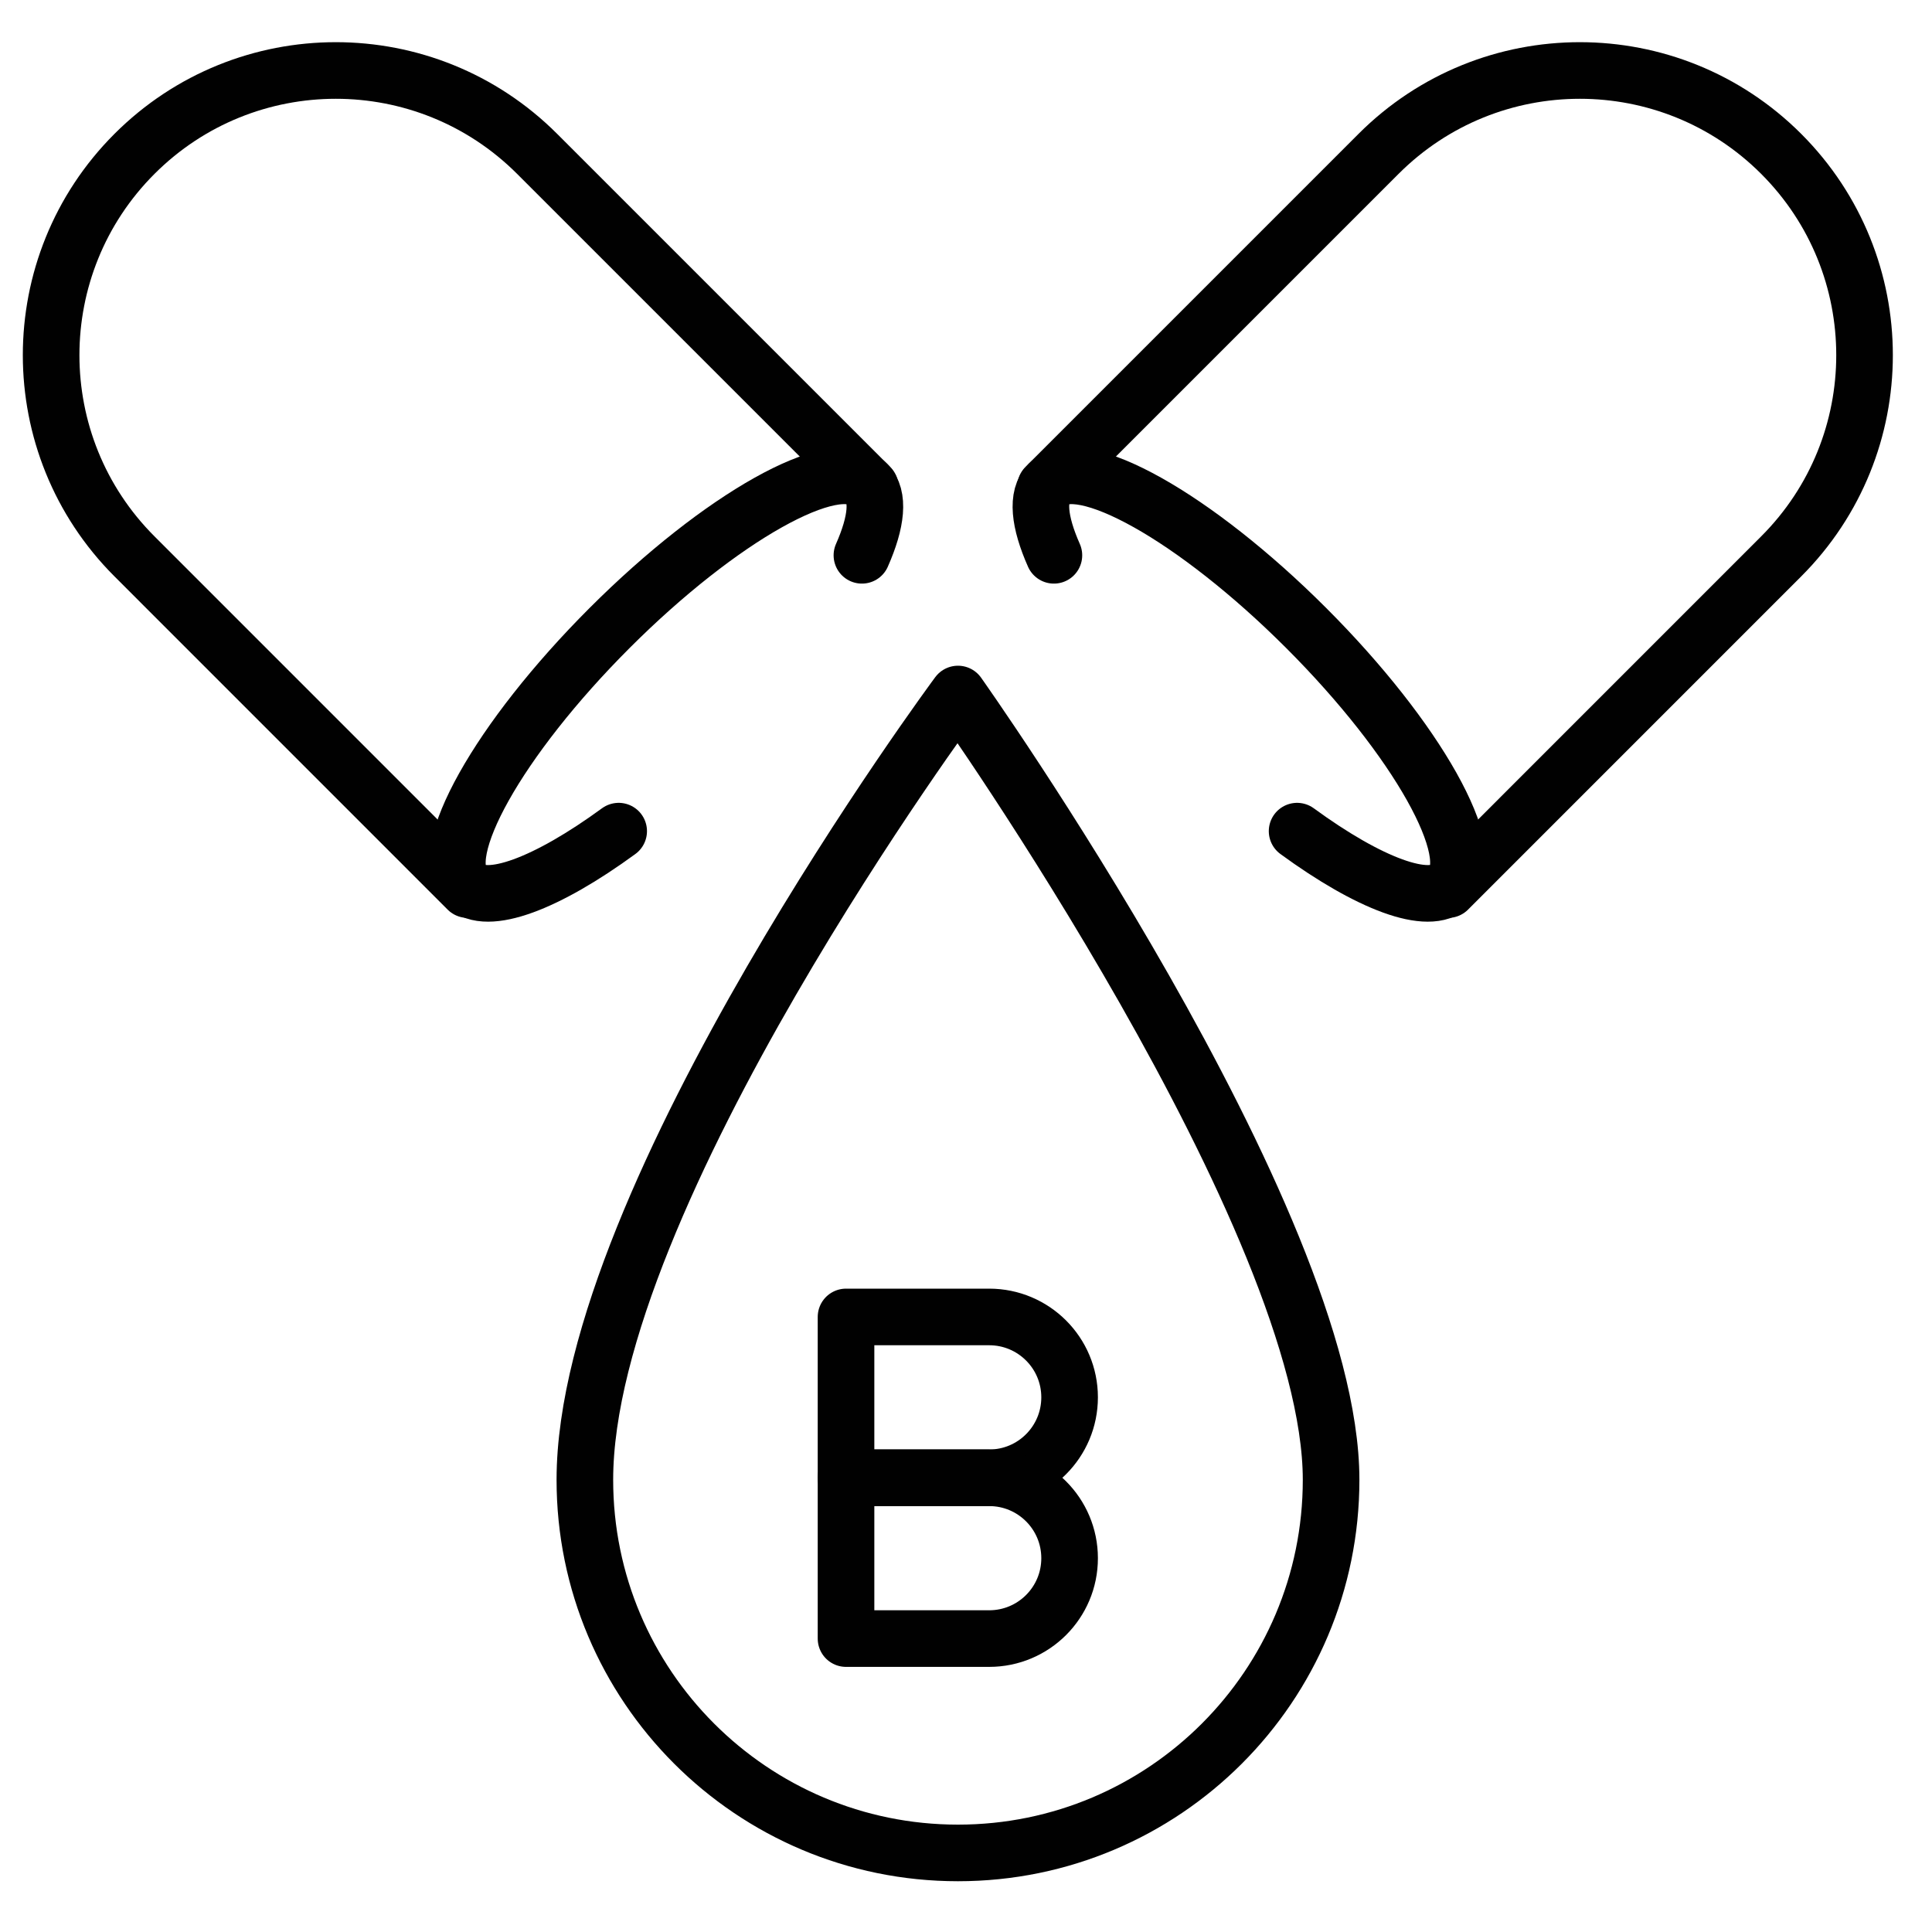
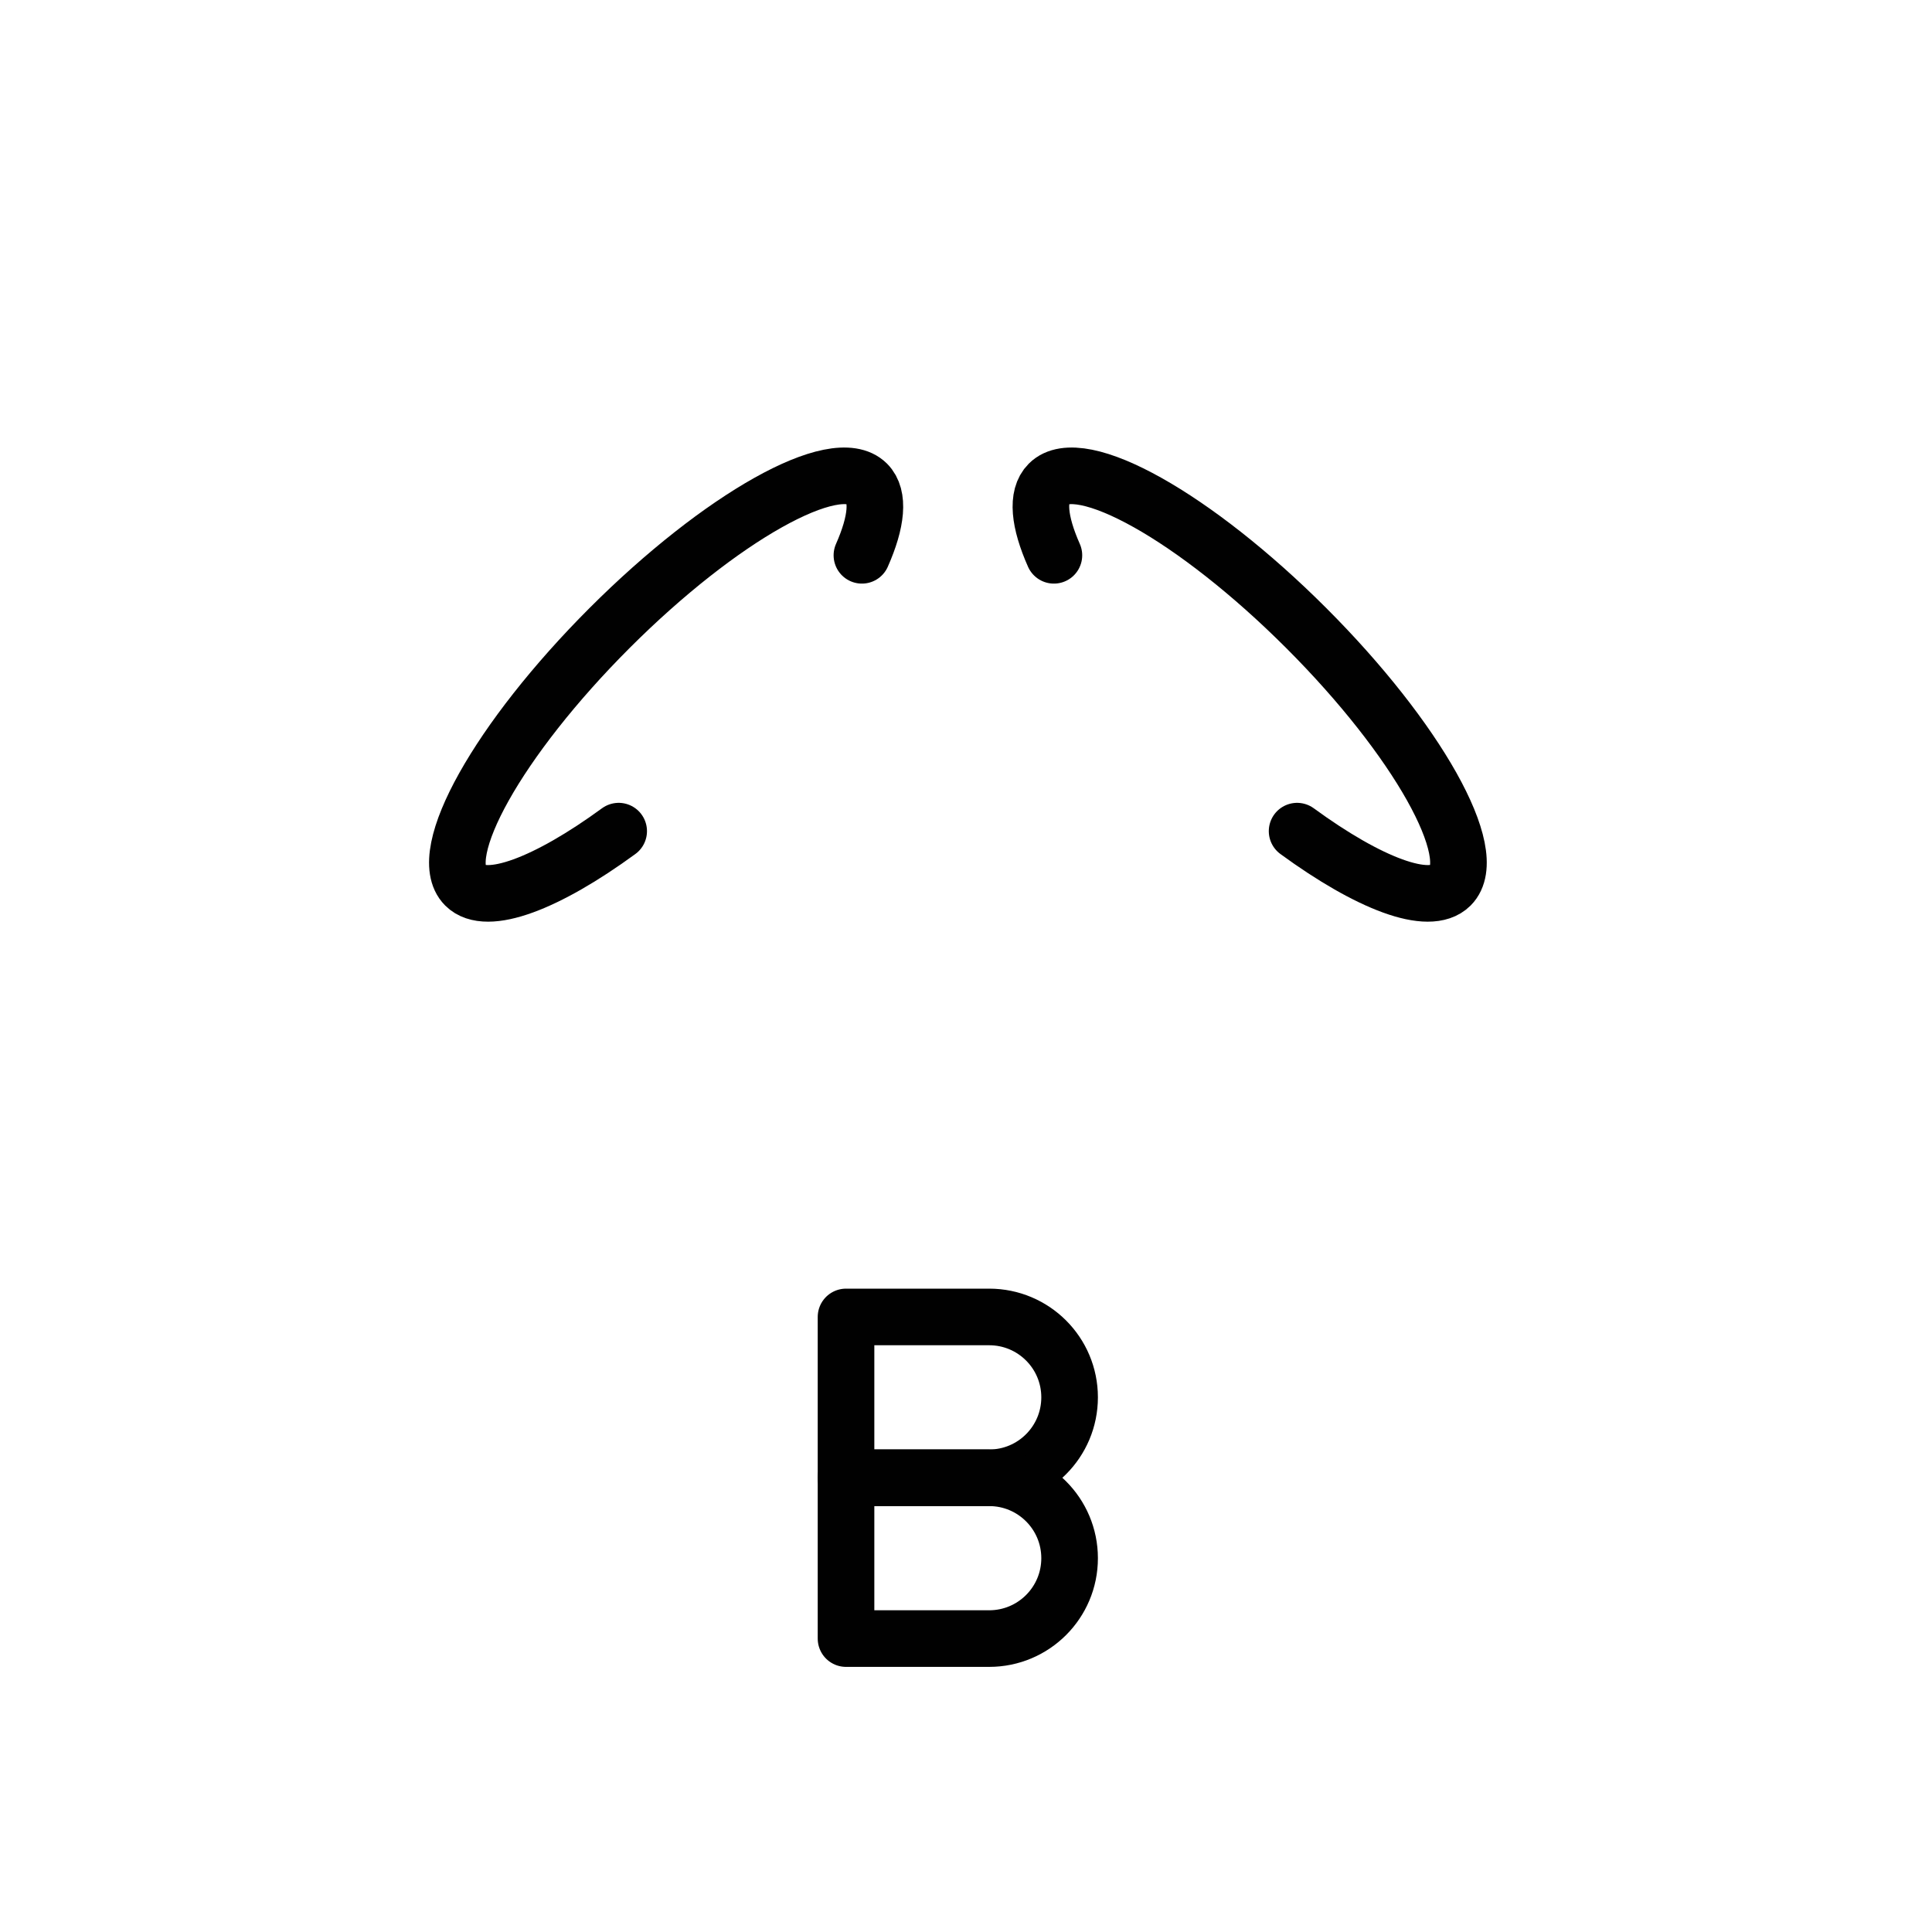
<svg xmlns="http://www.w3.org/2000/svg" fill="none" viewBox="0 0 40 40" height="40" width="40">
-   <path stroke-linejoin="round" stroke-linecap="round" stroke-miterlimit="10" stroke-width="1.172" stroke="#010101" d="M27.559 30.638C27.559 34.904 24.101 38.363 19.834 38.363C15.568 38.363 12.109 34.904 12.109 30.638C12.109 24.78 19.834 14.369 19.834 14.369C19.834 14.369 27.559 25.258 27.559 30.638Z" />
-   <path stroke-linejoin="round" stroke-linecap="round" stroke-miterlimit="10" stroke-width="1.172" stroke="#010101" d="M21.645 10.082L28.542 3.185C30.843 0.884 34.575 0.884 36.877 3.185C39.179 5.487 39.179 9.219 36.877 11.52L29.98 18.418" />
  <path stroke-linejoin="round" stroke-linecap="round" stroke-miterlimit="10" stroke-width="1.172" stroke="#010101" d="M21.82 11.497C21.513 10.804 21.456 10.272 21.714 10.014C22.36 9.368 24.747 10.706 27.044 13.003C29.342 15.3 30.68 17.687 30.033 18.334C29.591 18.775 28.337 18.291 26.855 17.208" />
-   <path stroke-linejoin="round" stroke-linecap="round" stroke-miterlimit="10" stroke-width="1.172" stroke="#010101" d="M18.017 10.082L11.12 3.185C8.818 0.884 5.087 0.884 2.785 3.185C0.483 5.487 0.483 9.219 2.785 11.52L9.682 18.418" />
  <path stroke-linejoin="round" stroke-linecap="round" stroke-miterlimit="10" stroke-width="1.172" stroke="#010101" d="M17.845 11.497C18.151 10.805 18.208 10.272 17.951 10.014C17.304 9.368 14.917 10.706 12.62 13.003C10.323 15.3 8.985 17.687 9.632 18.334C10.073 18.775 11.327 18.291 12.809 17.208" />
  <path stroke-linejoin="round" stroke-linecap="round" stroke-miterlimit="10" stroke-width="1.172" stroke="#010101" d="M20.48 30.596H17.516V27.266H20.48C21.4 27.266 22.145 28.011 22.145 28.93C22.145 29.85 21.4 30.596 20.48 30.596Z" />
  <path stroke-linejoin="round" stroke-linecap="round" stroke-miterlimit="10" stroke-width="1.172" stroke="#010101" d="M20.48 33.925H17.516V30.596H20.48C21.4 30.596 22.145 31.341 22.145 32.261C22.145 33.18 21.4 33.925 20.48 33.925Z" />
</svg>